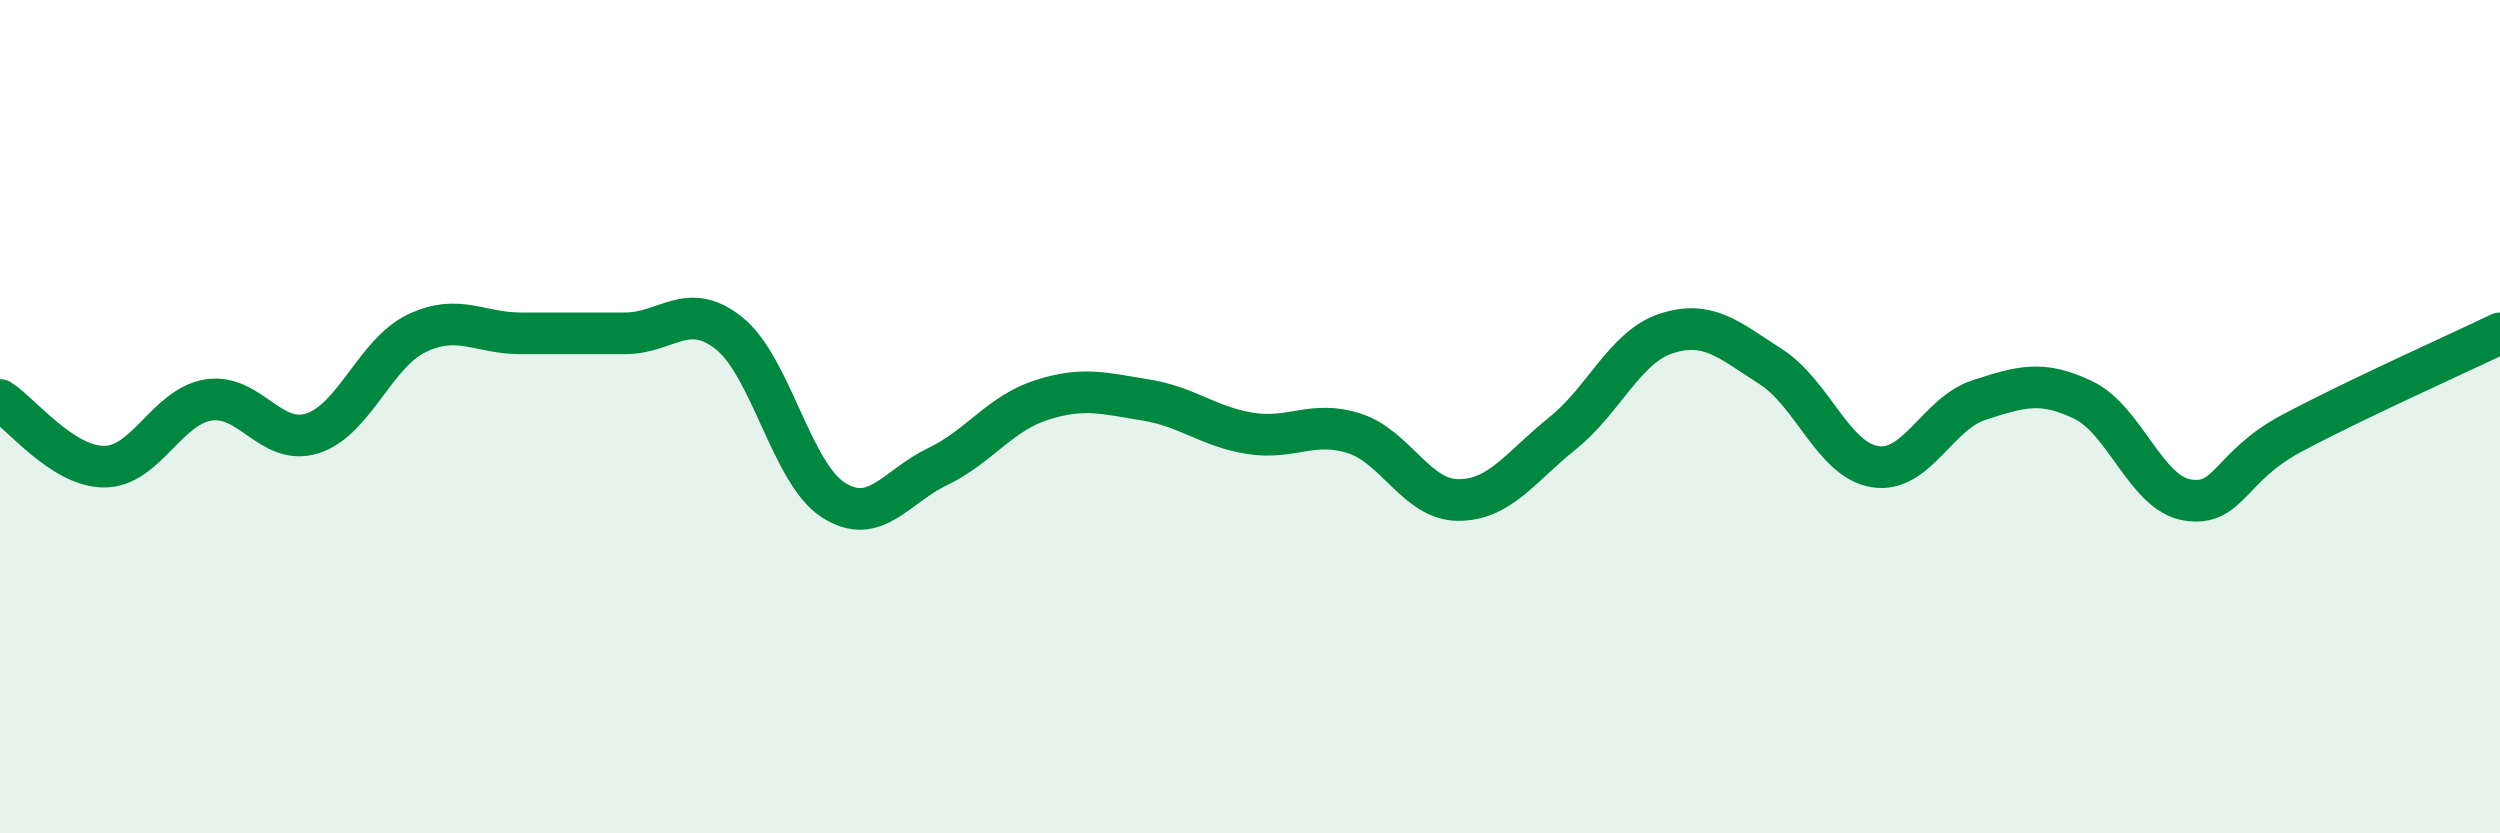
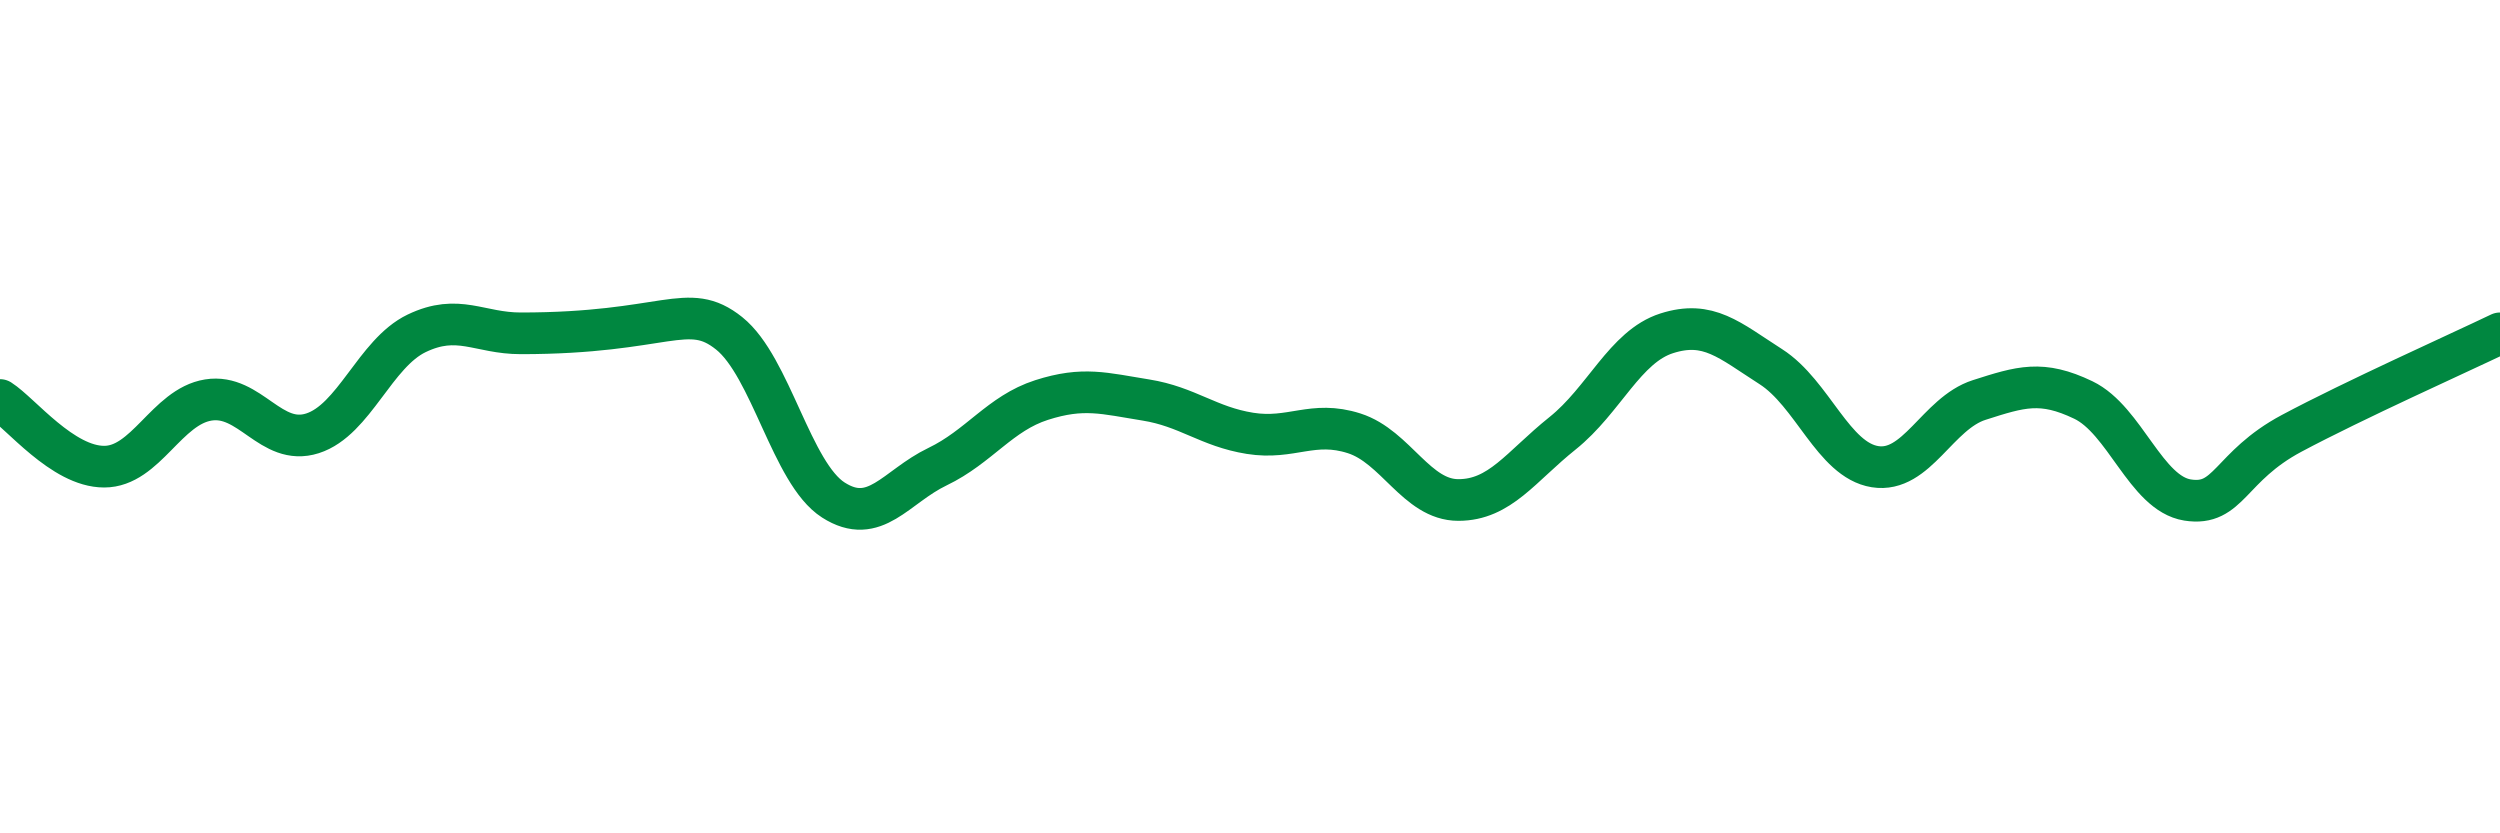
<svg xmlns="http://www.w3.org/2000/svg" width="60" height="20" viewBox="0 0 60 20">
-   <path d="M 0,9.6 C 0.5,9.92 1.5,11.2 2.5,11.2 C 3.5,11.2 4,9.76 5,9.6 C 6,9.44 6.5,10.72 7.5,10.4 C 8.5,10.08 9,8.48 10,8 C 11,7.52 11.5,8 12.5,8 C 13.5,8 14,8 15,8 C 16,8 16.5,7.2 17.5,8 C 18.5,8.8 19,11.36 20,12 C 21,12.64 21.5,11.68 22.5,11.2 C 23.5,10.72 24,9.92 25,9.6 C 26,9.28 26.5,9.44 27.5,9.6 C 28.5,9.76 29,10.24 30,10.4 C 31,10.56 31.5,10.08 32.5,10.4 C 33.5,10.72 34,12 35,12 C 36,12 36.5,11.2 37.5,10.4 C 38.5,9.6 39,8.32 40,8 C 41,7.68 41.5,8.16 42.5,8.8 C 43.5,9.44 44,11.04 45,11.2 C 46,11.36 46.5,9.92 47.5,9.6 C 48.5,9.28 49,9.12 50,9.6 C 51,10.08 51.5,11.84 52.5,12 C 53.5,12.16 53.5,11.2 55,10.4 C 56.5,9.6 59,8.48 60,8L60 20L0 20Z" fill="#008740" opacity="0.1" stroke-linecap="round" stroke-linejoin="round" />
-   <path d="M 0,9.6 C 0.5,9.92 1.5,11.2 2.5,11.2 C 3.5,11.2 4,9.76 5,9.6 C 6,9.44 6.5,10.72 7.5,10.4 C 8.5,10.08 9,8.48 10,8 C 11,7.52 11.5,8 12.5,8 C 13.5,8 14,8 15,8 C 16,8 16.5,7.2 17.5,8 C 18.5,8.8 19,11.36 20,12 C 21,12.64 21.5,11.68 22.5,11.2 C 23.5,10.72 24,9.92 25,9.6 C 26,9.28 26.5,9.44 27.5,9.6 C 28.5,9.76 29,10.24 30,10.4 C 31,10.56 31.5,10.08 32.5,10.4 C 33.5,10.72 34,12 35,12 C 36,12 36.5,11.2 37.5,10.4 C 38.5,9.6 39,8.32 40,8 C 41,7.68 41.5,8.16 42.5,8.8 C 43.5,9.44 44,11.04 45,11.2 C 46,11.36 46.5,9.92 47.5,9.6 C 48.5,9.28 49,9.12 50,9.6 C 51,10.08 51.5,11.84 52.5,12 C 53.5,12.16 53.5,11.2 55,10.4 C 56.5,9.6 59,8.48 60,8" stroke="#008740" stroke-width="1" fill="none" stroke-linecap="round" stroke-linejoin="round" />
+   <path d="M 0,9.6 C 0.5,9.92 1.5,11.2 2.5,11.2 C 3.5,11.2 4,9.76 5,9.6 C 6,9.44 6.5,10.72 7.5,10.4 C 8.5,10.08 9,8.48 10,8 C 11,7.52 11.5,8 12.5,8 C 16,8 16.5,7.2 17.5,8 C 18.5,8.8 19,11.36 20,12 C 21,12.64 21.5,11.68 22.5,11.2 C 23.5,10.72 24,9.92 25,9.6 C 26,9.28 26.5,9.44 27.5,9.6 C 28.5,9.76 29,10.24 30,10.4 C 31,10.56 31.5,10.08 32.5,10.4 C 33.5,10.72 34,12 35,12 C 36,12 36.5,11.2 37.5,10.4 C 38.5,9.6 39,8.32 40,8 C 41,7.68 41.5,8.16 42.5,8.8 C 43.5,9.44 44,11.04 45,11.2 C 46,11.36 46.5,9.92 47.5,9.6 C 48.5,9.28 49,9.12 50,9.6 C 51,10.08 51.5,11.84 52.5,12 C 53.5,12.16 53.5,11.2 55,10.4 C 56.5,9.6 59,8.48 60,8" stroke="#008740" stroke-width="1" fill="none" stroke-linecap="round" stroke-linejoin="round" />
</svg>